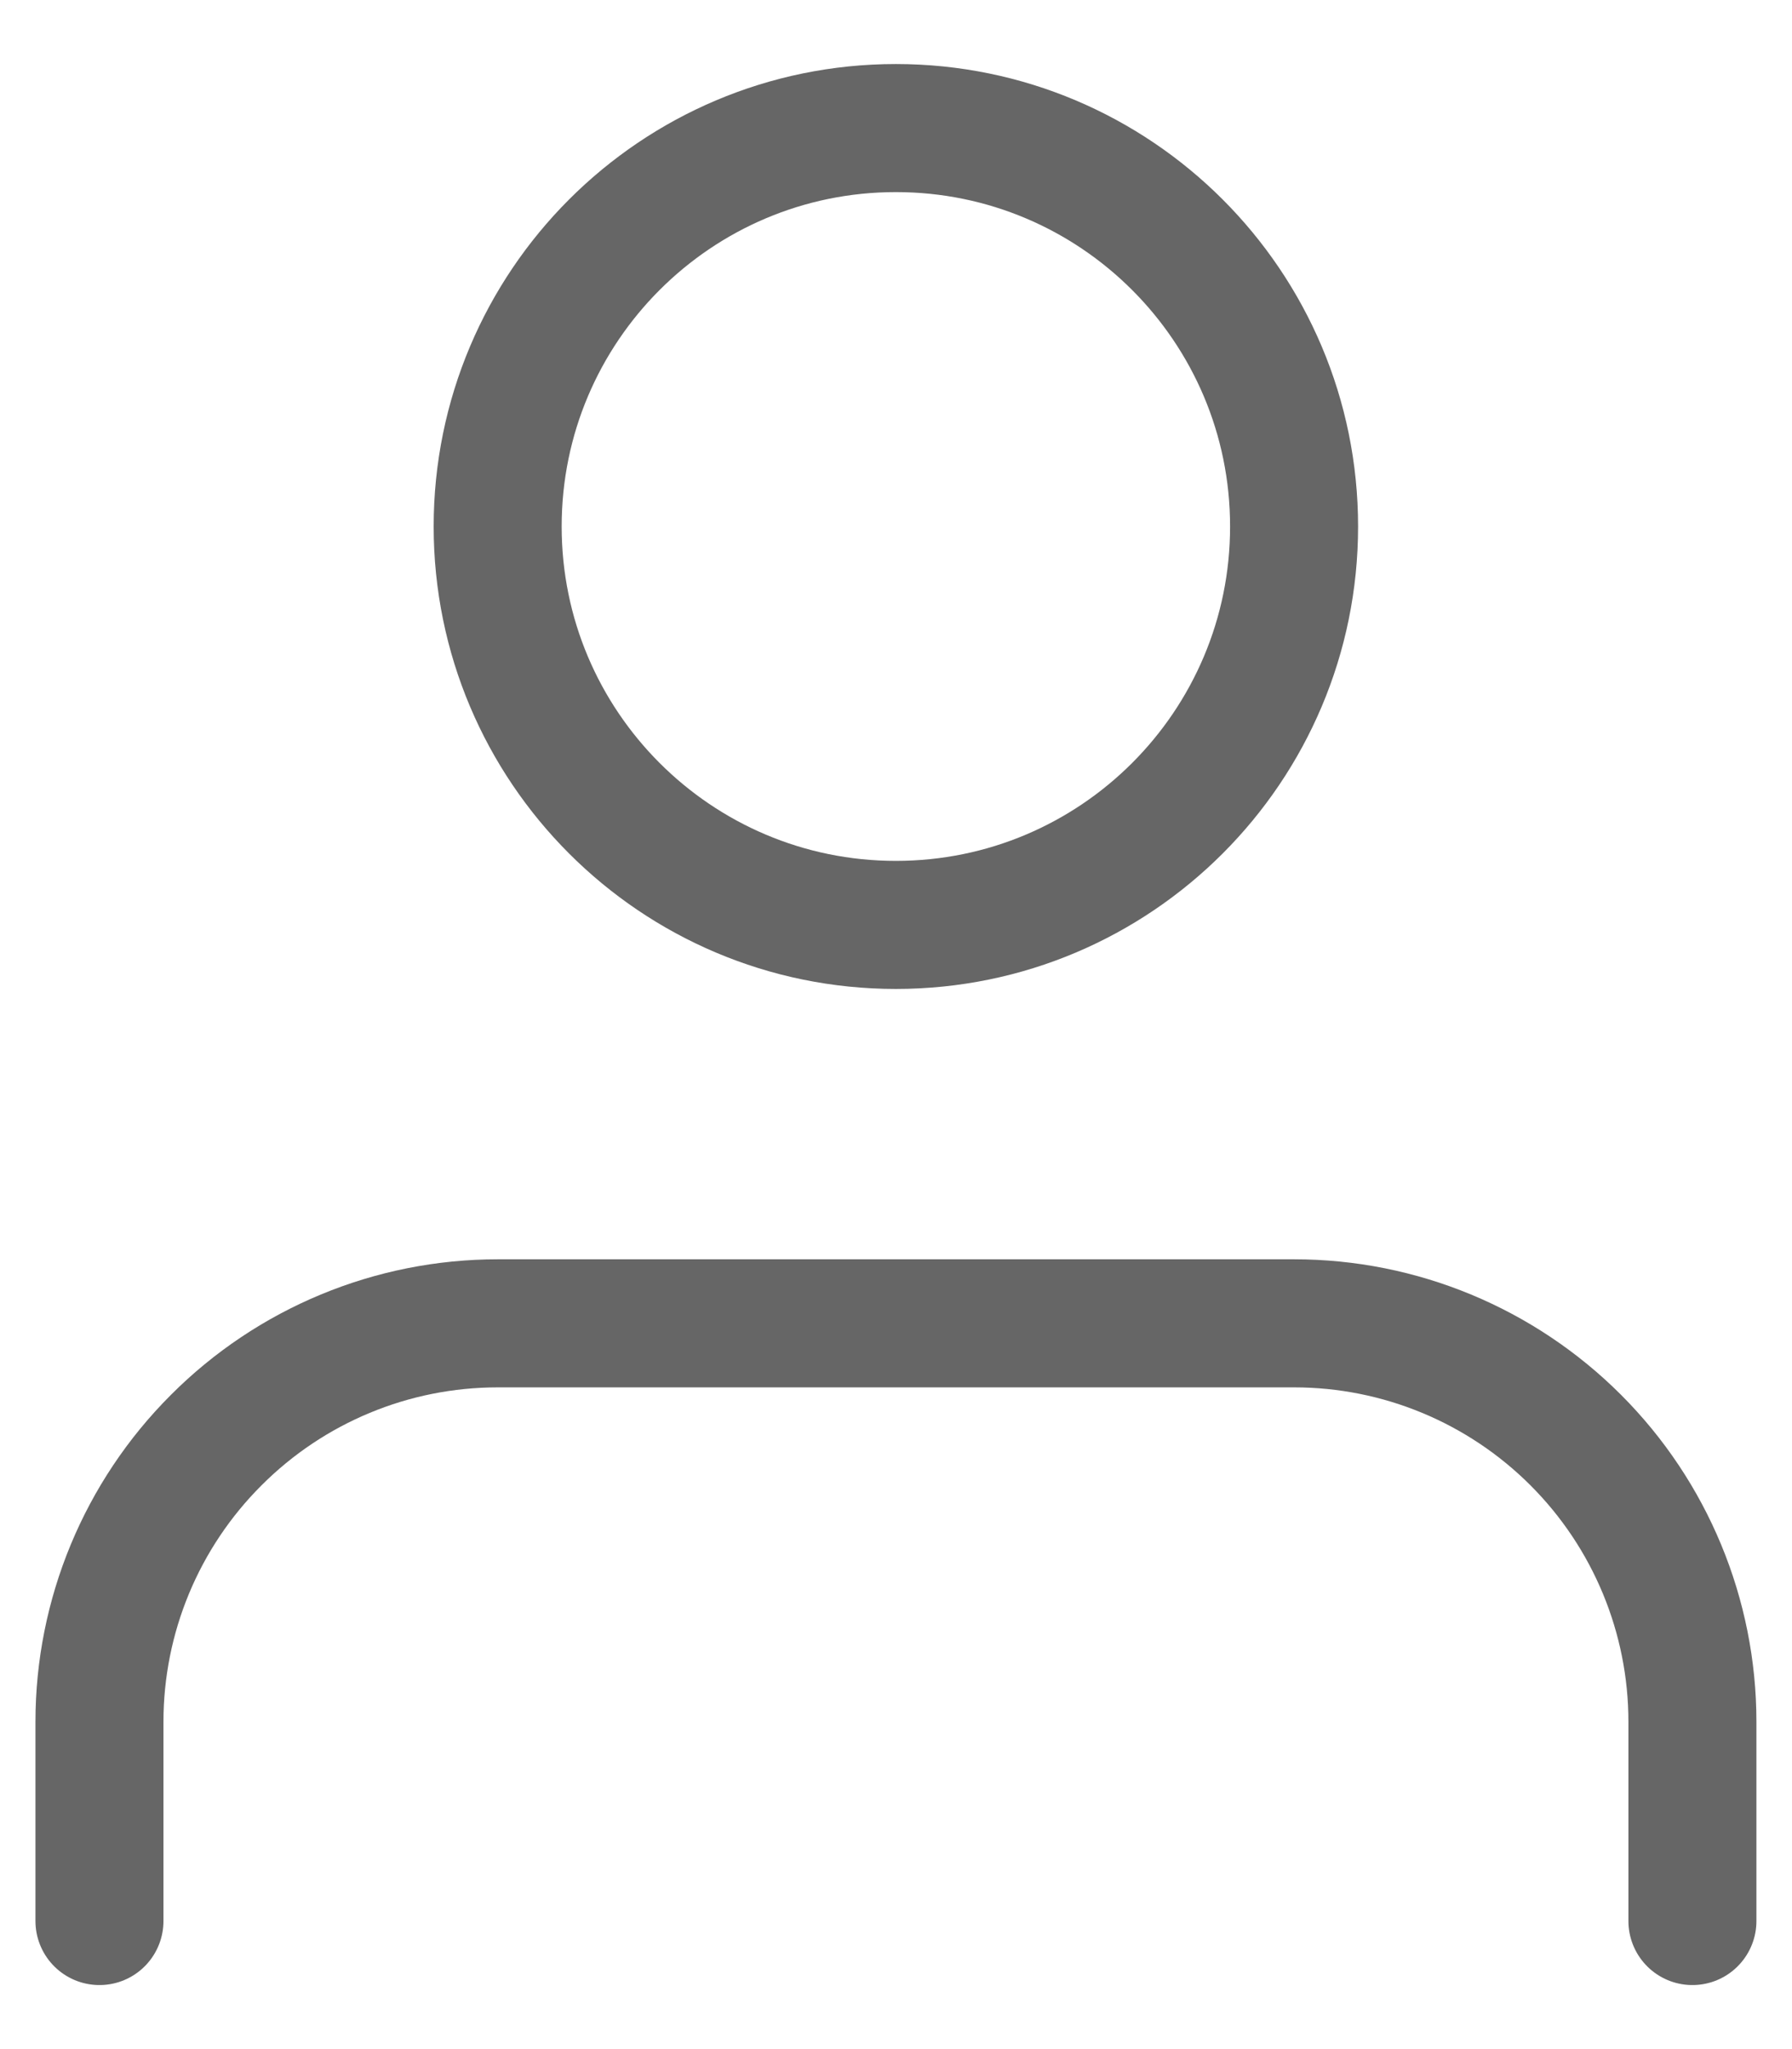
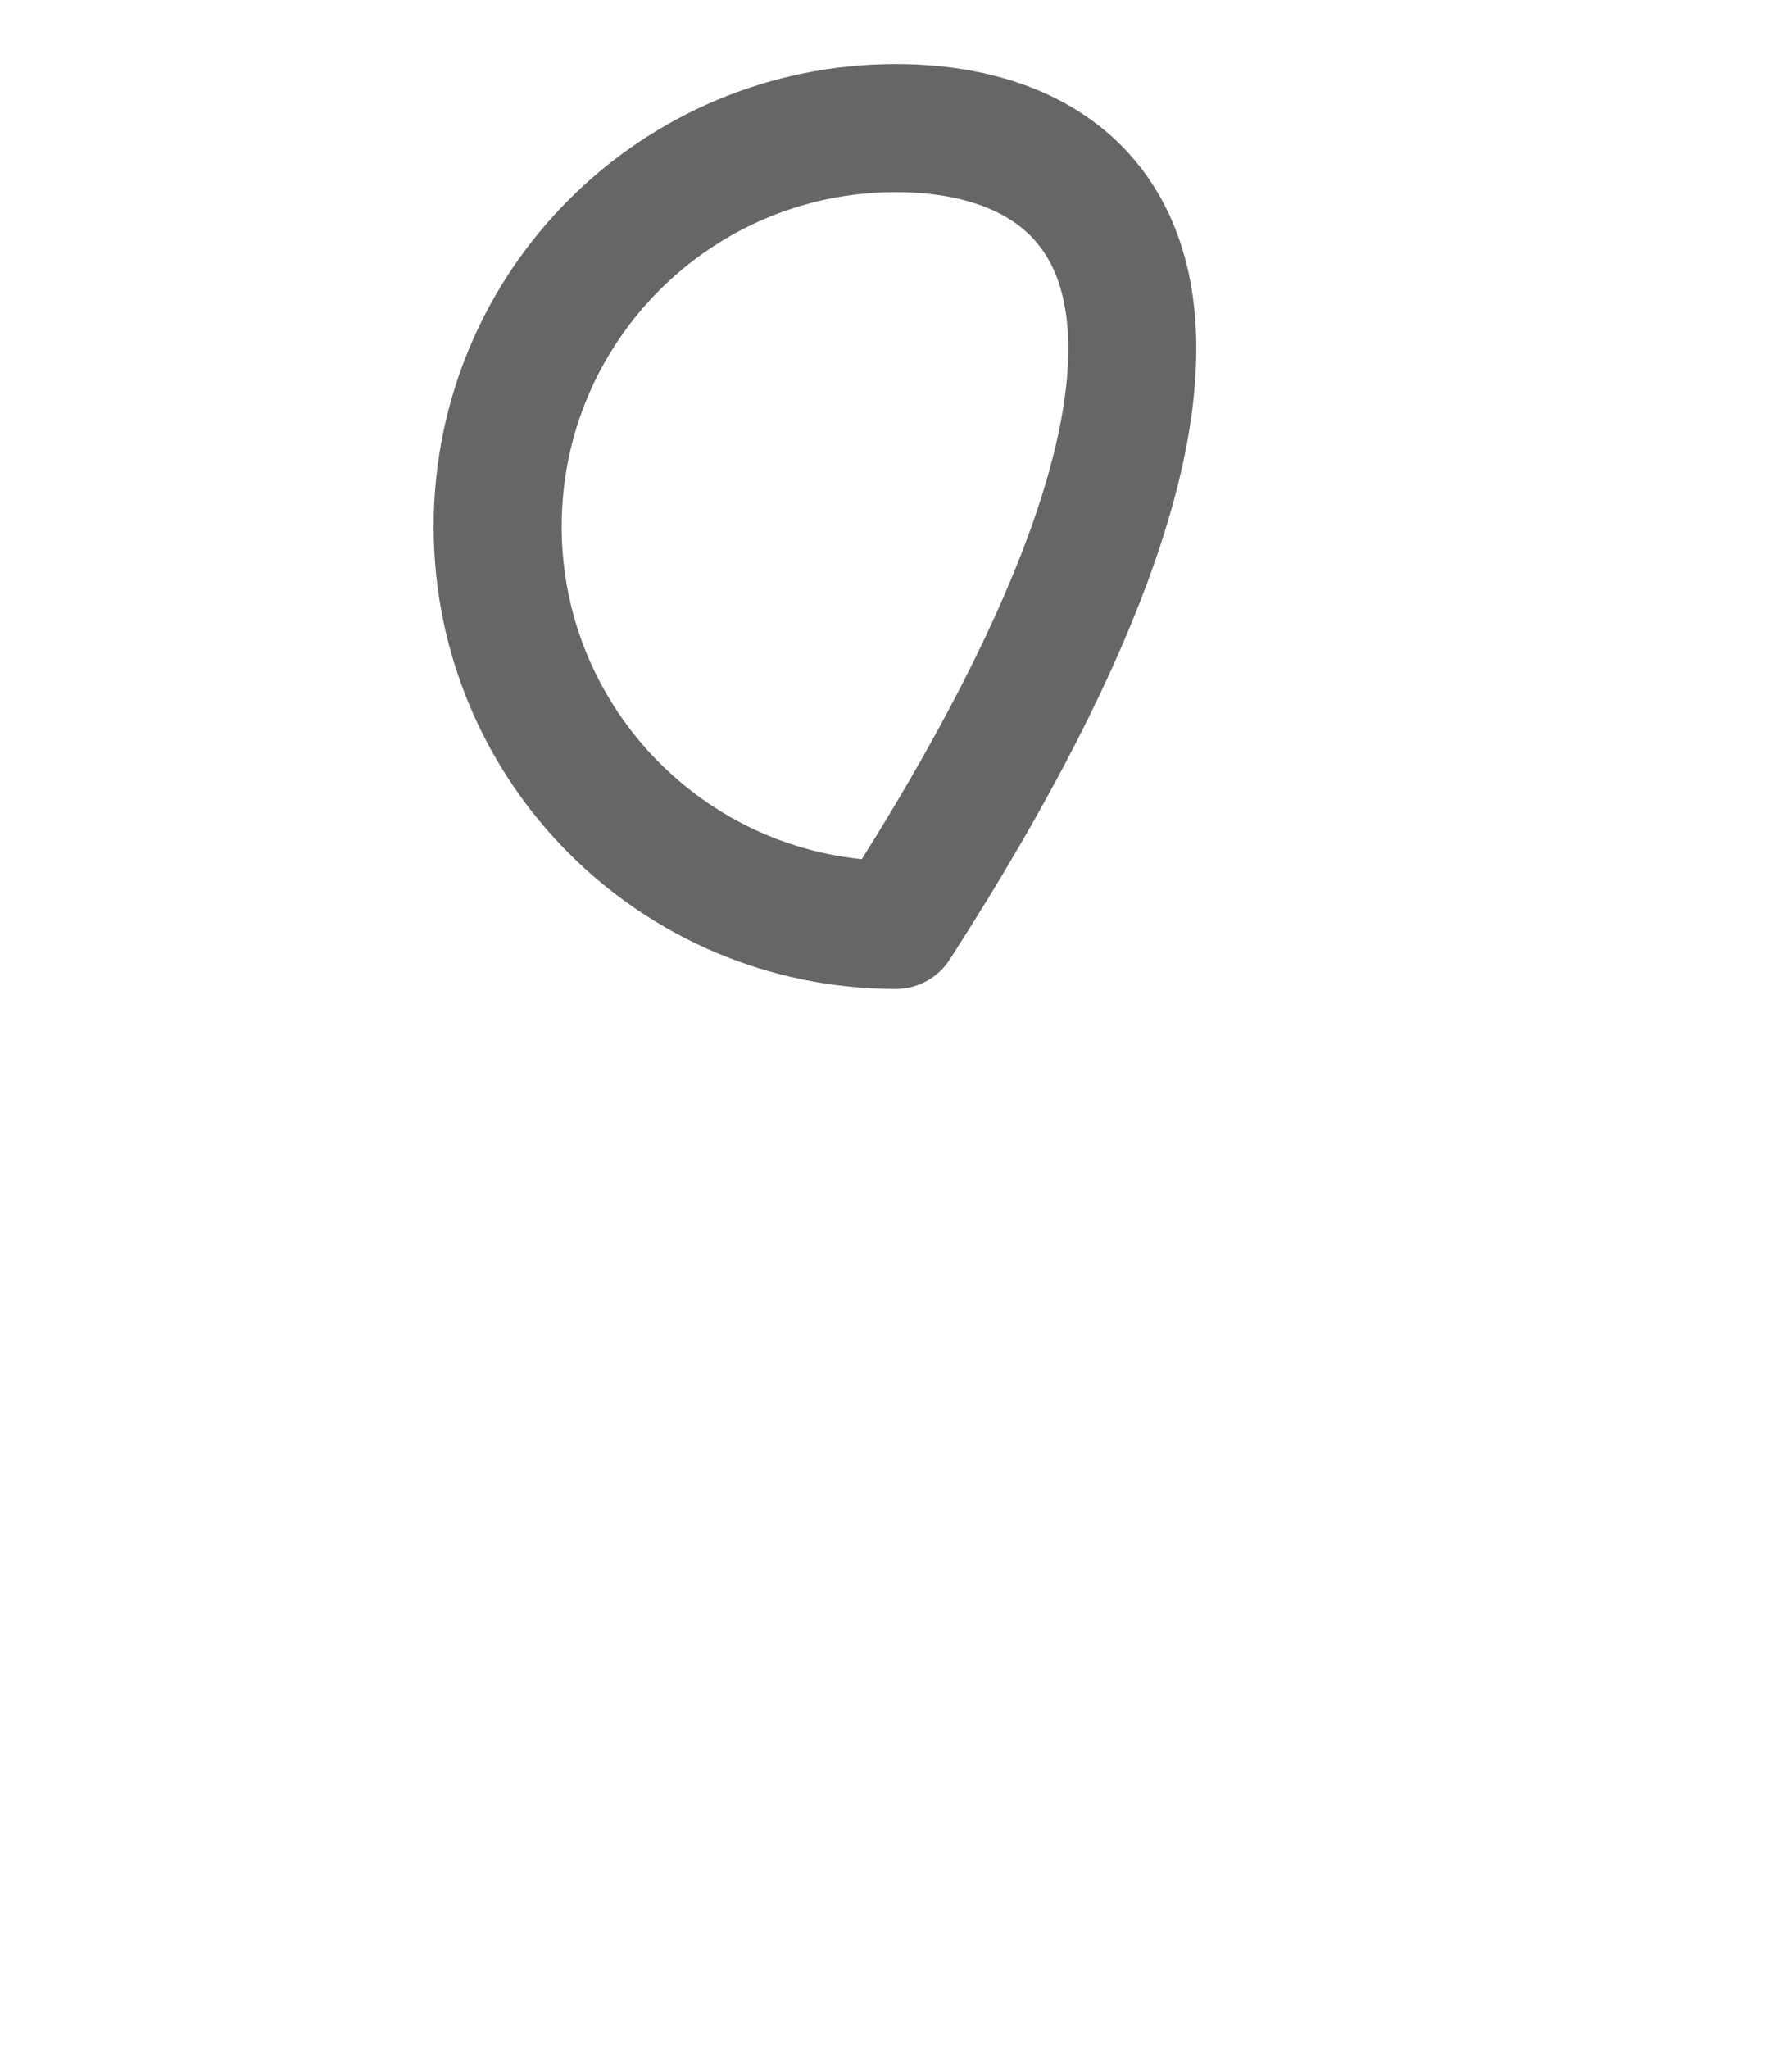
<svg xmlns="http://www.w3.org/2000/svg" width="14" height="16" viewBox="0 0 14 16" fill="none">
-   <path d="M13.222 15V13.444C13.222 12.619 12.894 11.828 12.311 11.245C11.727 10.661 10.936 10.333 10.111 10.333H3.888C3.063 10.333 2.272 10.661 1.689 11.245C1.105 11.828 0.777 12.619 0.777 13.444V15" stroke="black" stroke-opacity="0.6" stroke-linecap="round" stroke-linejoin="round" />
-   <path d="M6.999 7.222C8.717 7.222 10.11 5.829 10.11 4.111C10.11 2.393 8.717 1 6.999 1C5.281 1 3.888 2.393 3.888 4.111C3.888 5.829 5.281 7.222 6.999 7.222Z" stroke="black" stroke-opacity="0.6" stroke-linecap="round" stroke-linejoin="round" />
+   <path d="M6.999 7.222C10.11 2.393 8.717 1 6.999 1C5.281 1 3.888 2.393 3.888 4.111C3.888 5.829 5.281 7.222 6.999 7.222Z" stroke="black" stroke-opacity="0.6" stroke-linecap="round" stroke-linejoin="round" />
</svg>